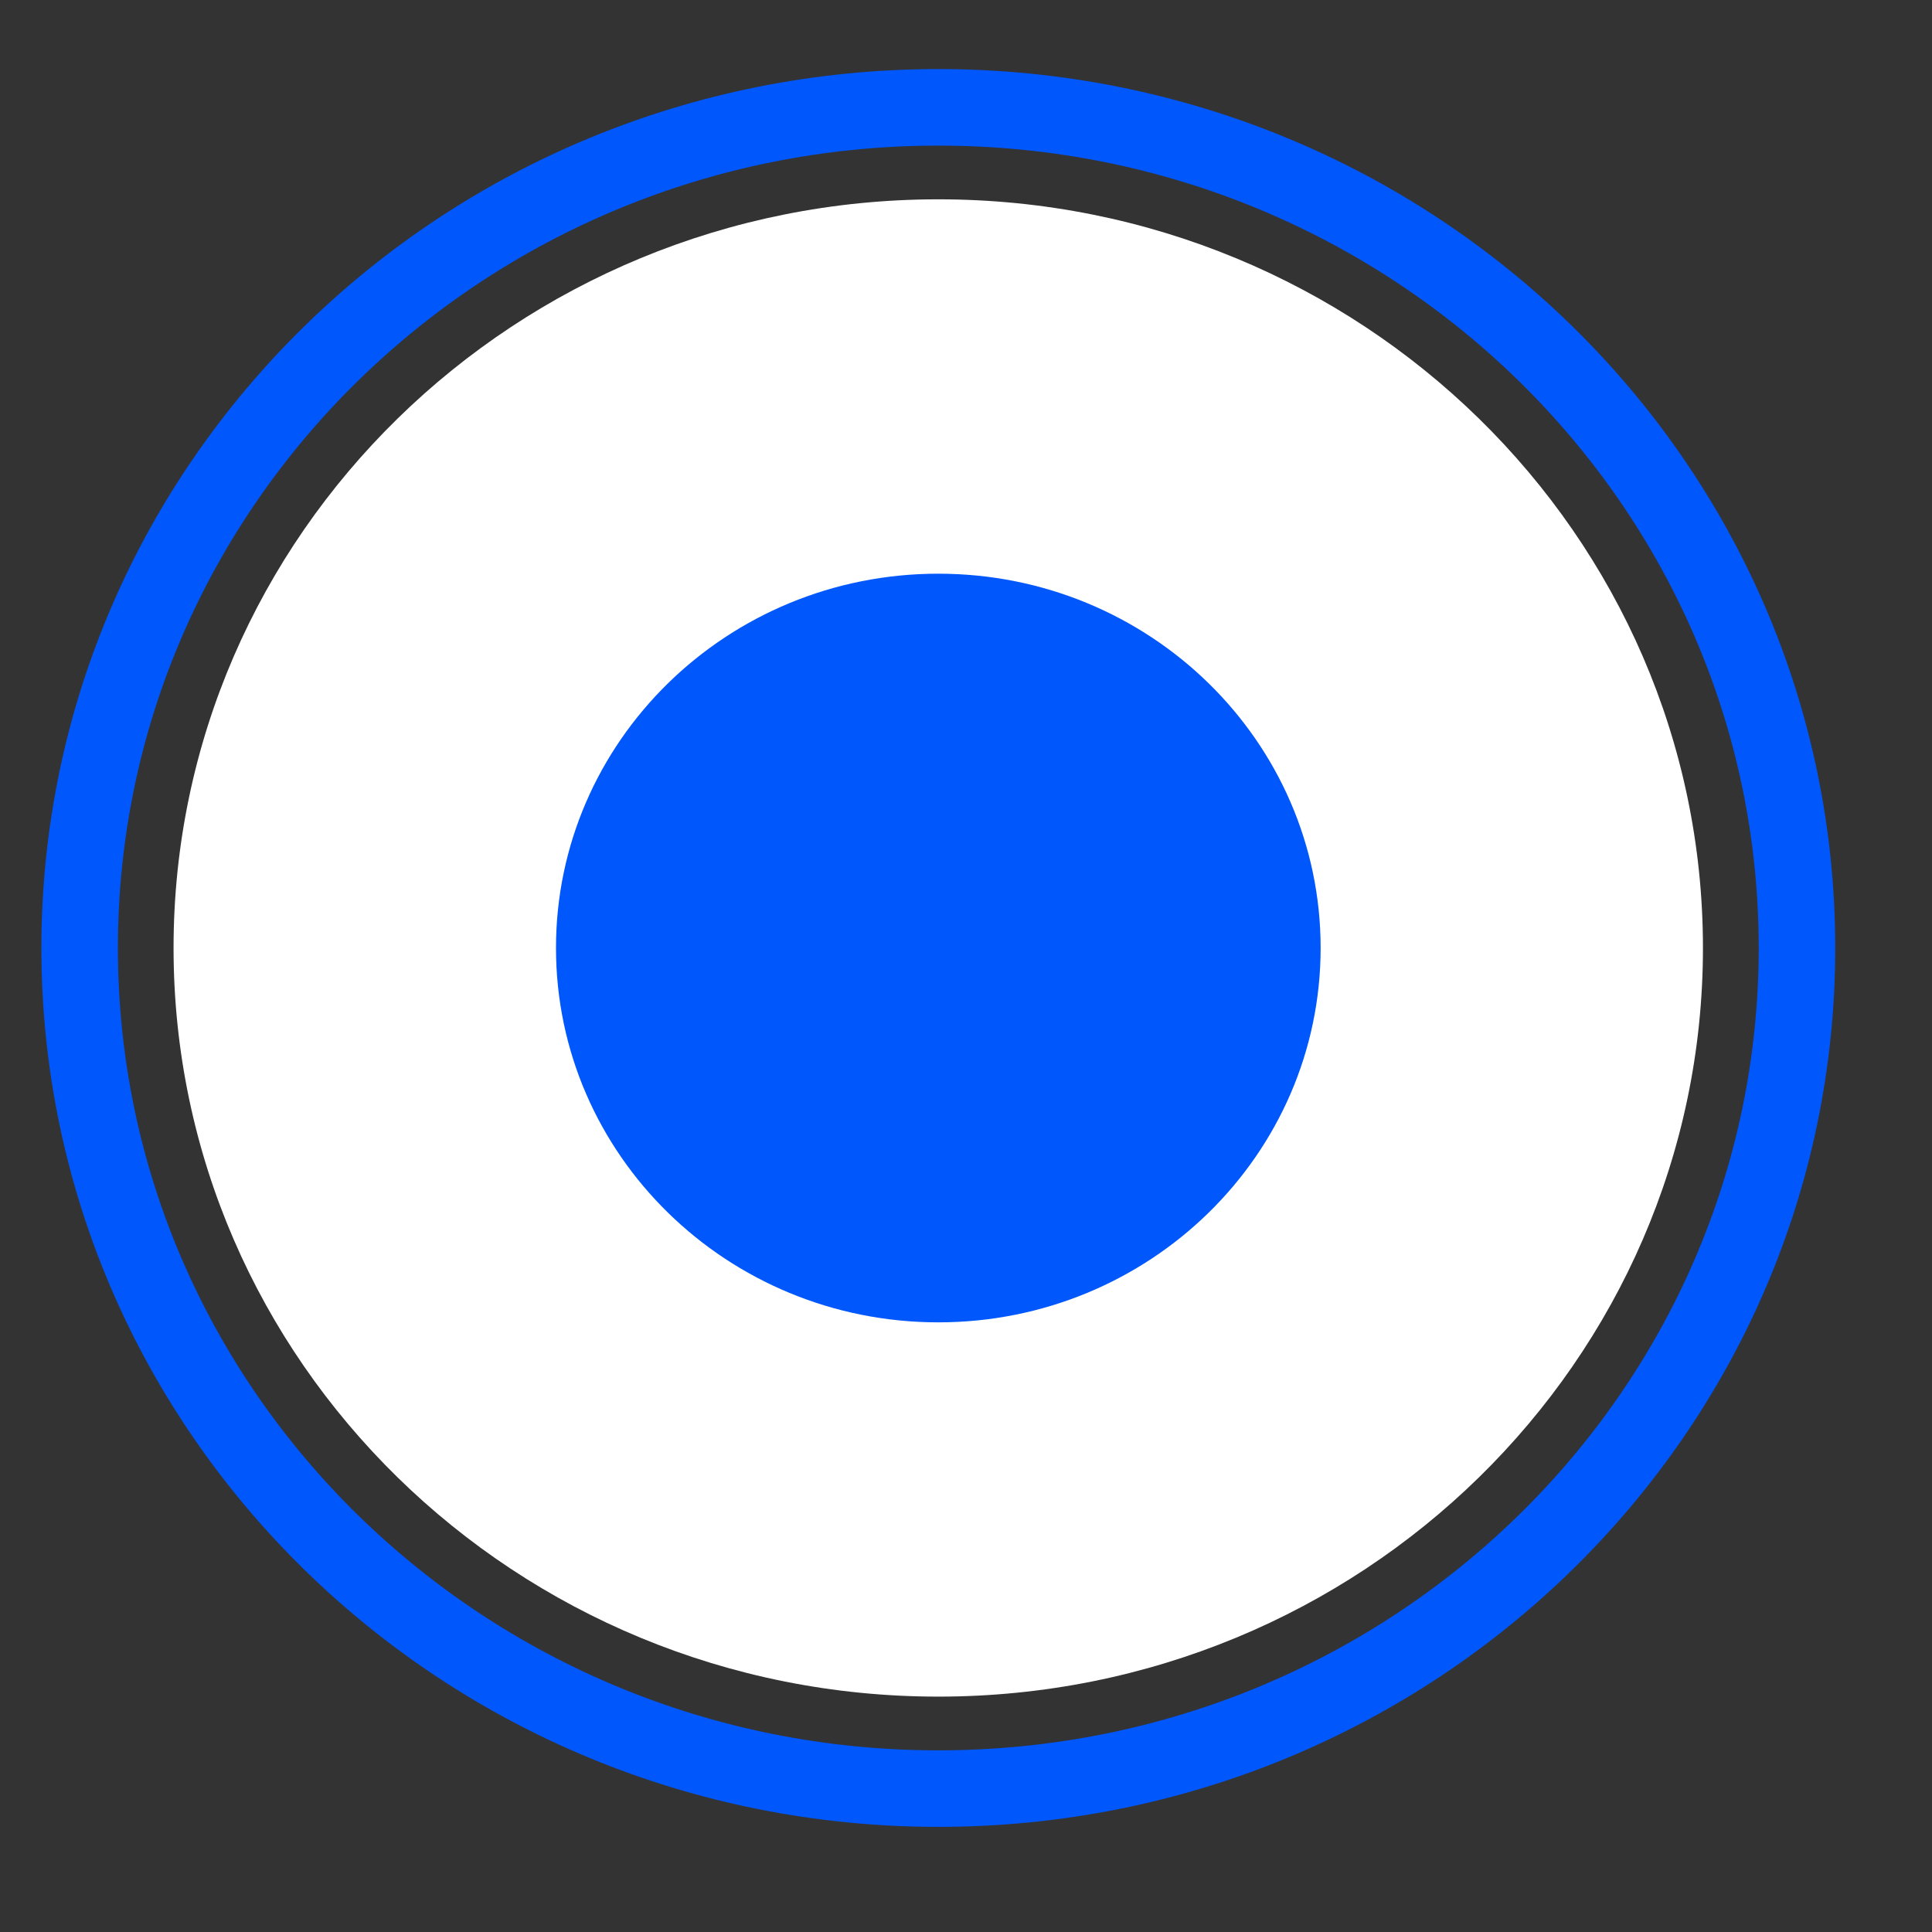
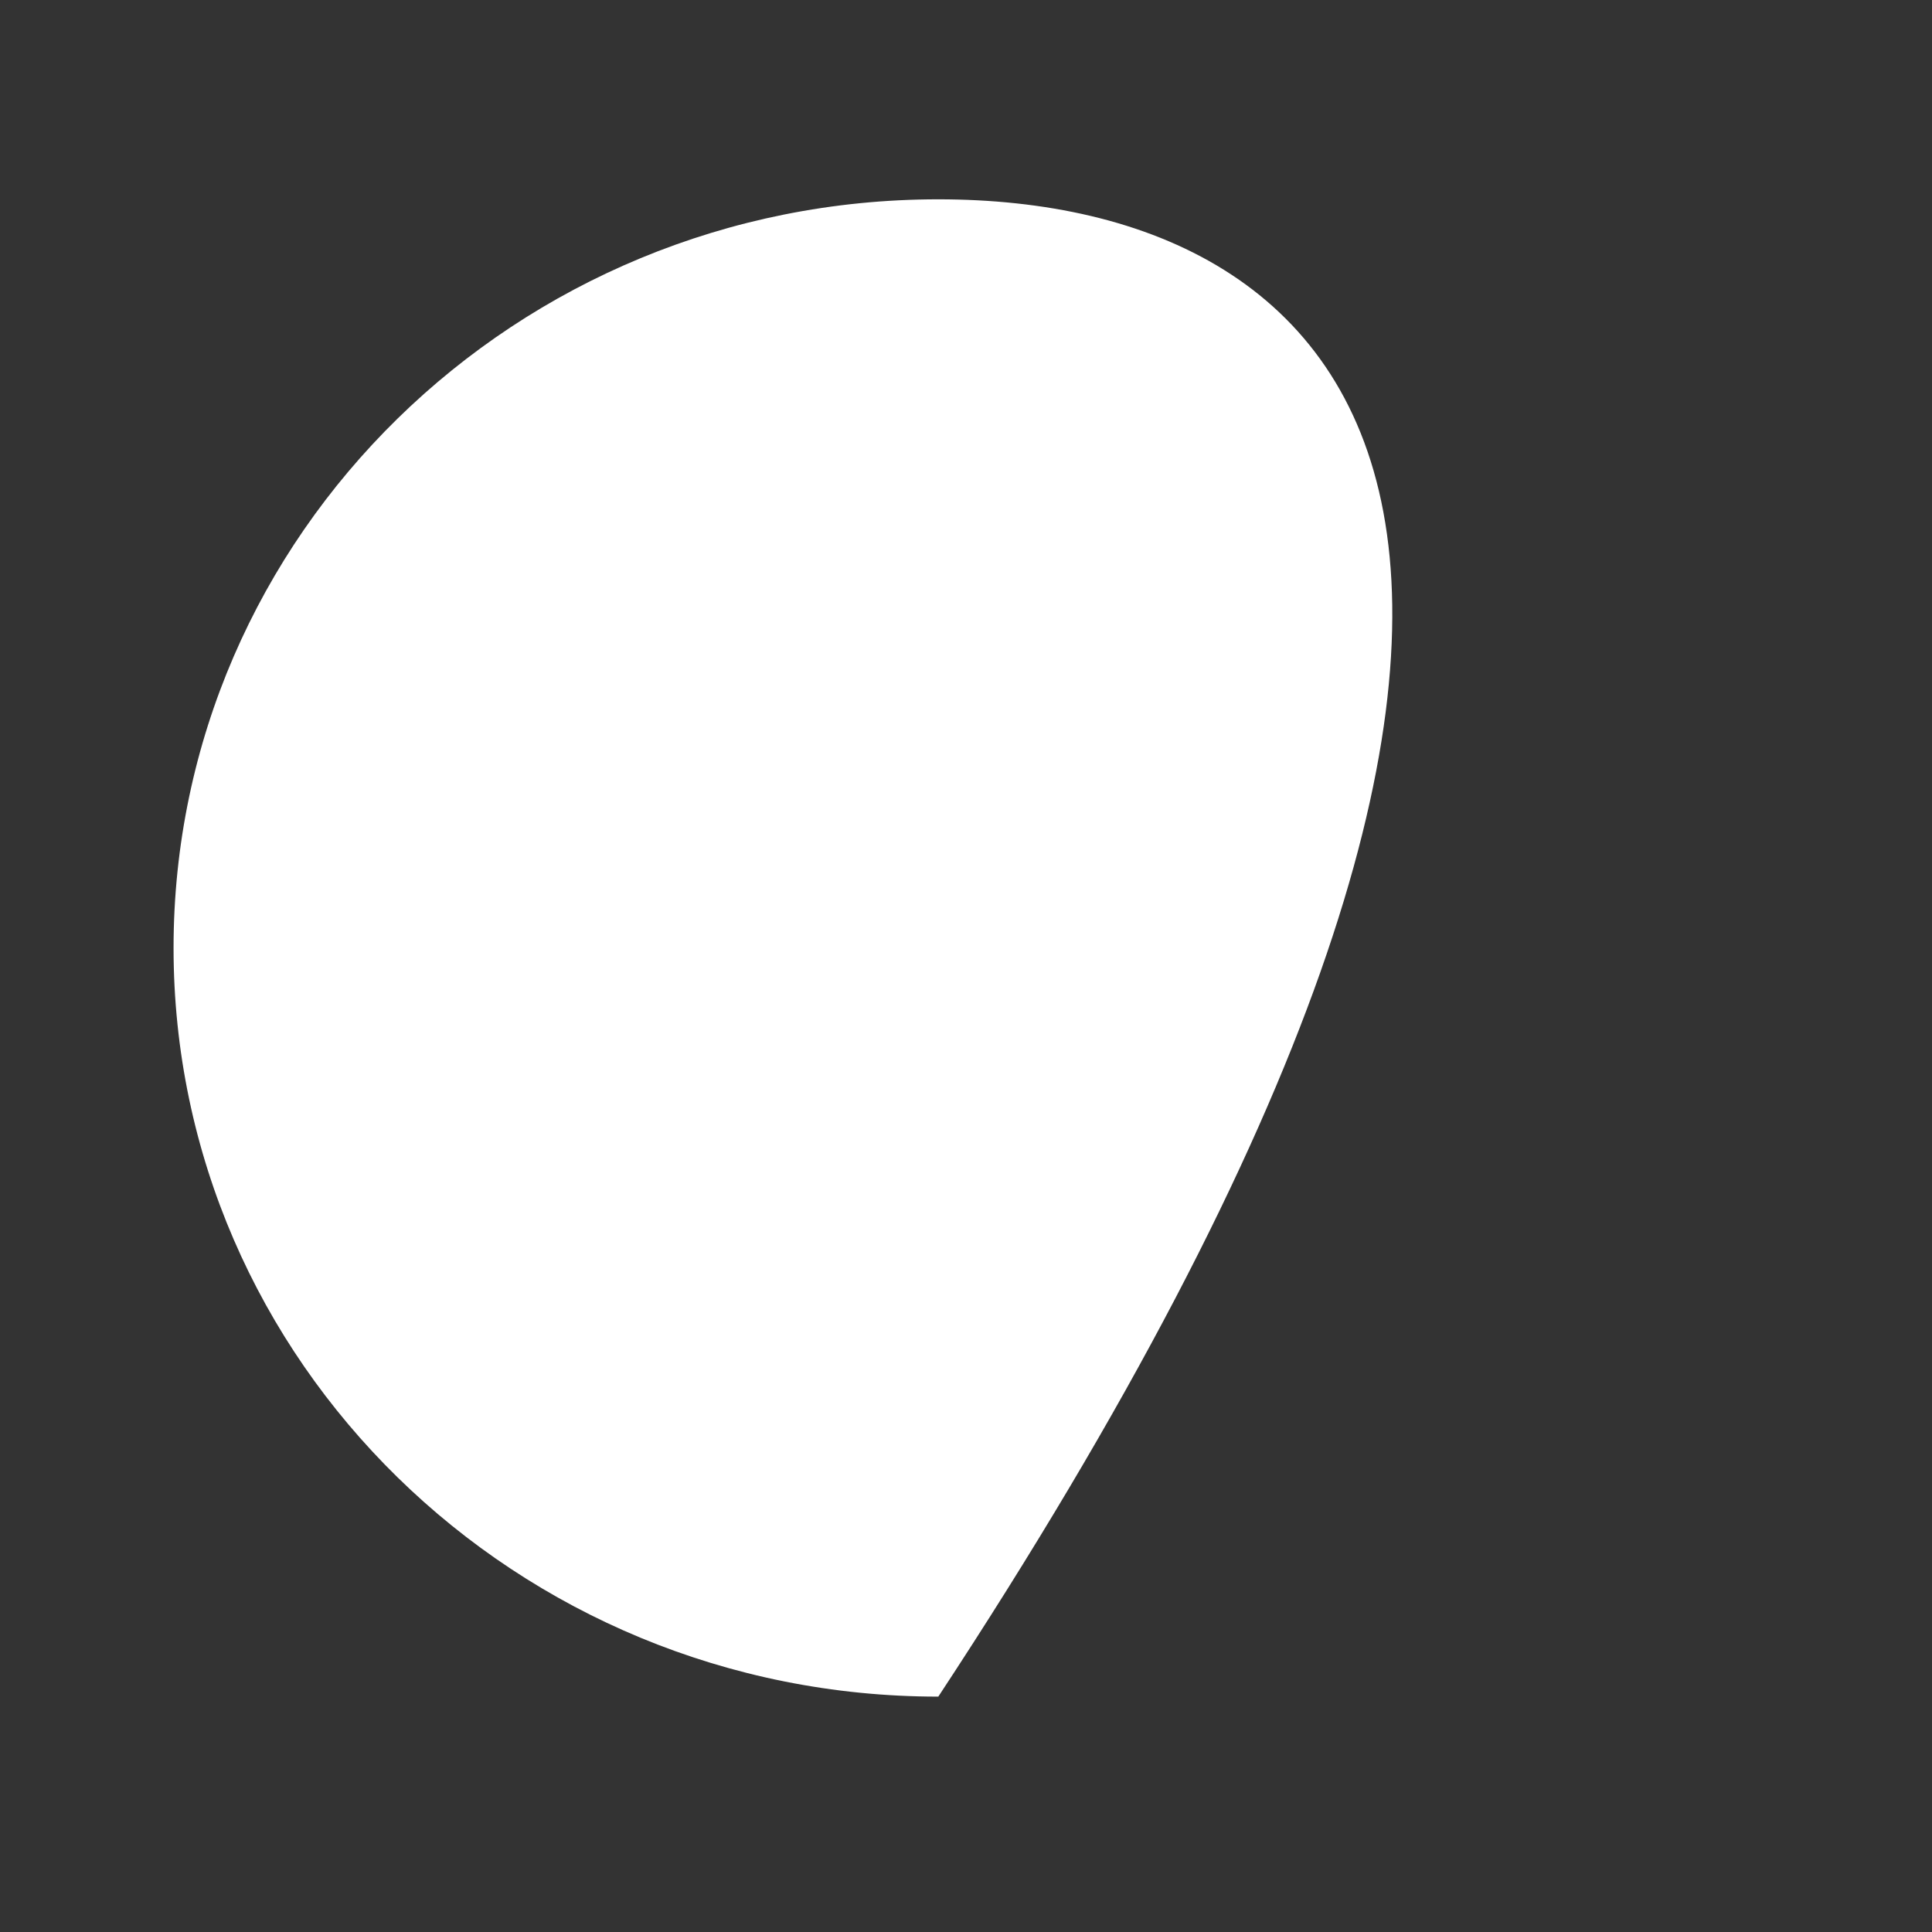
<svg xmlns="http://www.w3.org/2000/svg" width="18" height="18" viewBox="0 0 18 18" fill="none">
  <rect x="0" y="0" width="18" height="18" fill="#333333" stroke="none" />
-   <path d="M8.742 15.807C12.676 15.807 15.866 12.684 15.866 8.832C15.866 4.98 12.676 1.857 8.742 1.857C4.807 1.857 1.617 4.98 1.617 8.832C1.617 12.684 4.807 15.807 8.742 15.807Z" fill="white" />
-   <path d="M8.742 16.664C13.161 16.664 16.742 13.158 16.742 8.832C16.742 4.507 13.161 1 8.742 1C4.324 1 0.742 4.507 0.742 8.832C0.742 13.158 4.324 16.664 8.742 16.664Z" stroke="#0057FC" stroke-width="0.713" />
-   <path d="M8.742 12.32C10.709 12.32 12.304 10.758 12.304 8.832C12.304 6.906 10.709 5.345 8.742 5.345C6.775 5.345 5.18 6.906 5.18 8.832C5.18 10.758 6.775 12.32 8.742 12.32Z" fill="#0057FC" />
+   <path d="M8.742 15.807C15.866 4.98 12.676 1.857 8.742 1.857C4.807 1.857 1.617 4.98 1.617 8.832C1.617 12.684 4.807 15.807 8.742 15.807Z" fill="white" />
</svg>